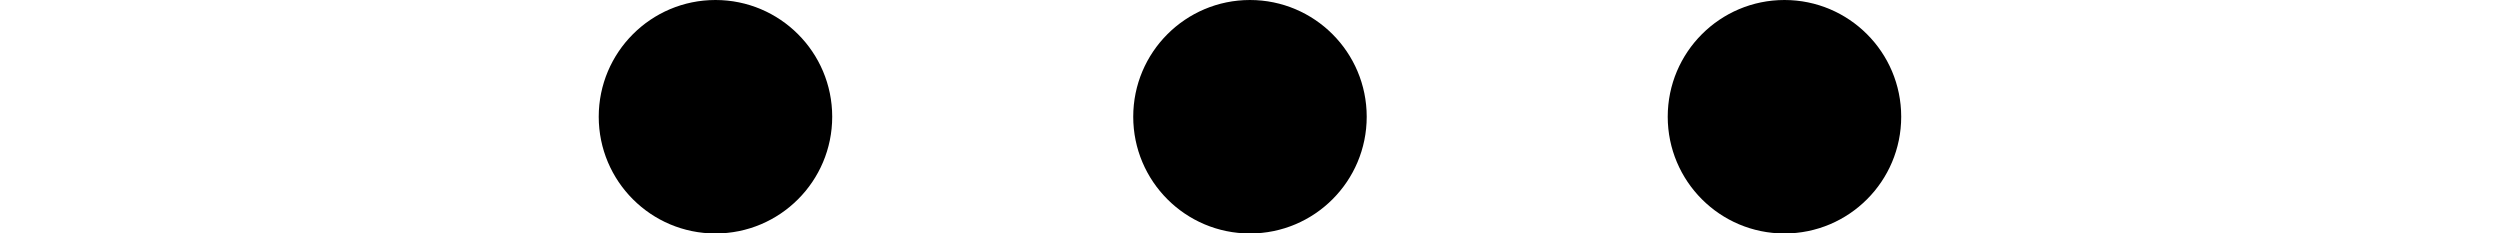
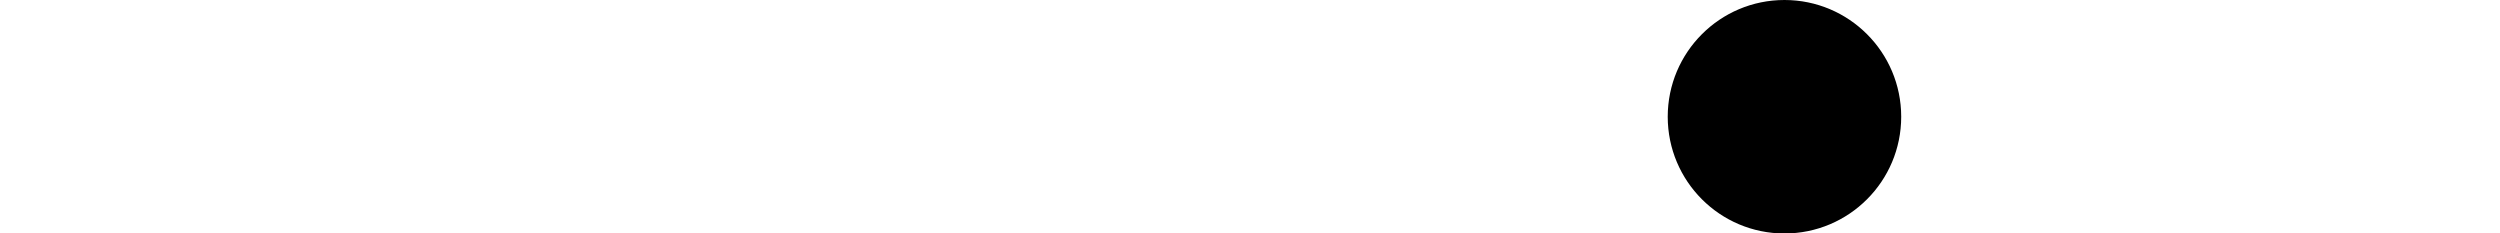
<svg xmlns="http://www.w3.org/2000/svg" id="_レイヤー_2" viewBox="0 0 40.089 3.744">
  <defs>
    <style>.cls-1{fill:#000;stroke-width:0}</style>
  </defs>
  <g id="_デザイン">
-     <path style="fill:transparent;stroke-width:0" d="M0 0h40.089v3.744H0z" />
-     <circle class="cls-1" cx="11.473" cy="1.872" r="1.872" />
-     <circle class="cls-1" cx="20.044" cy="1.872" r="1.872" />
    <circle class="cls-1" cx="28.615" cy="1.872" r="1.872" />
  </g>
</svg>